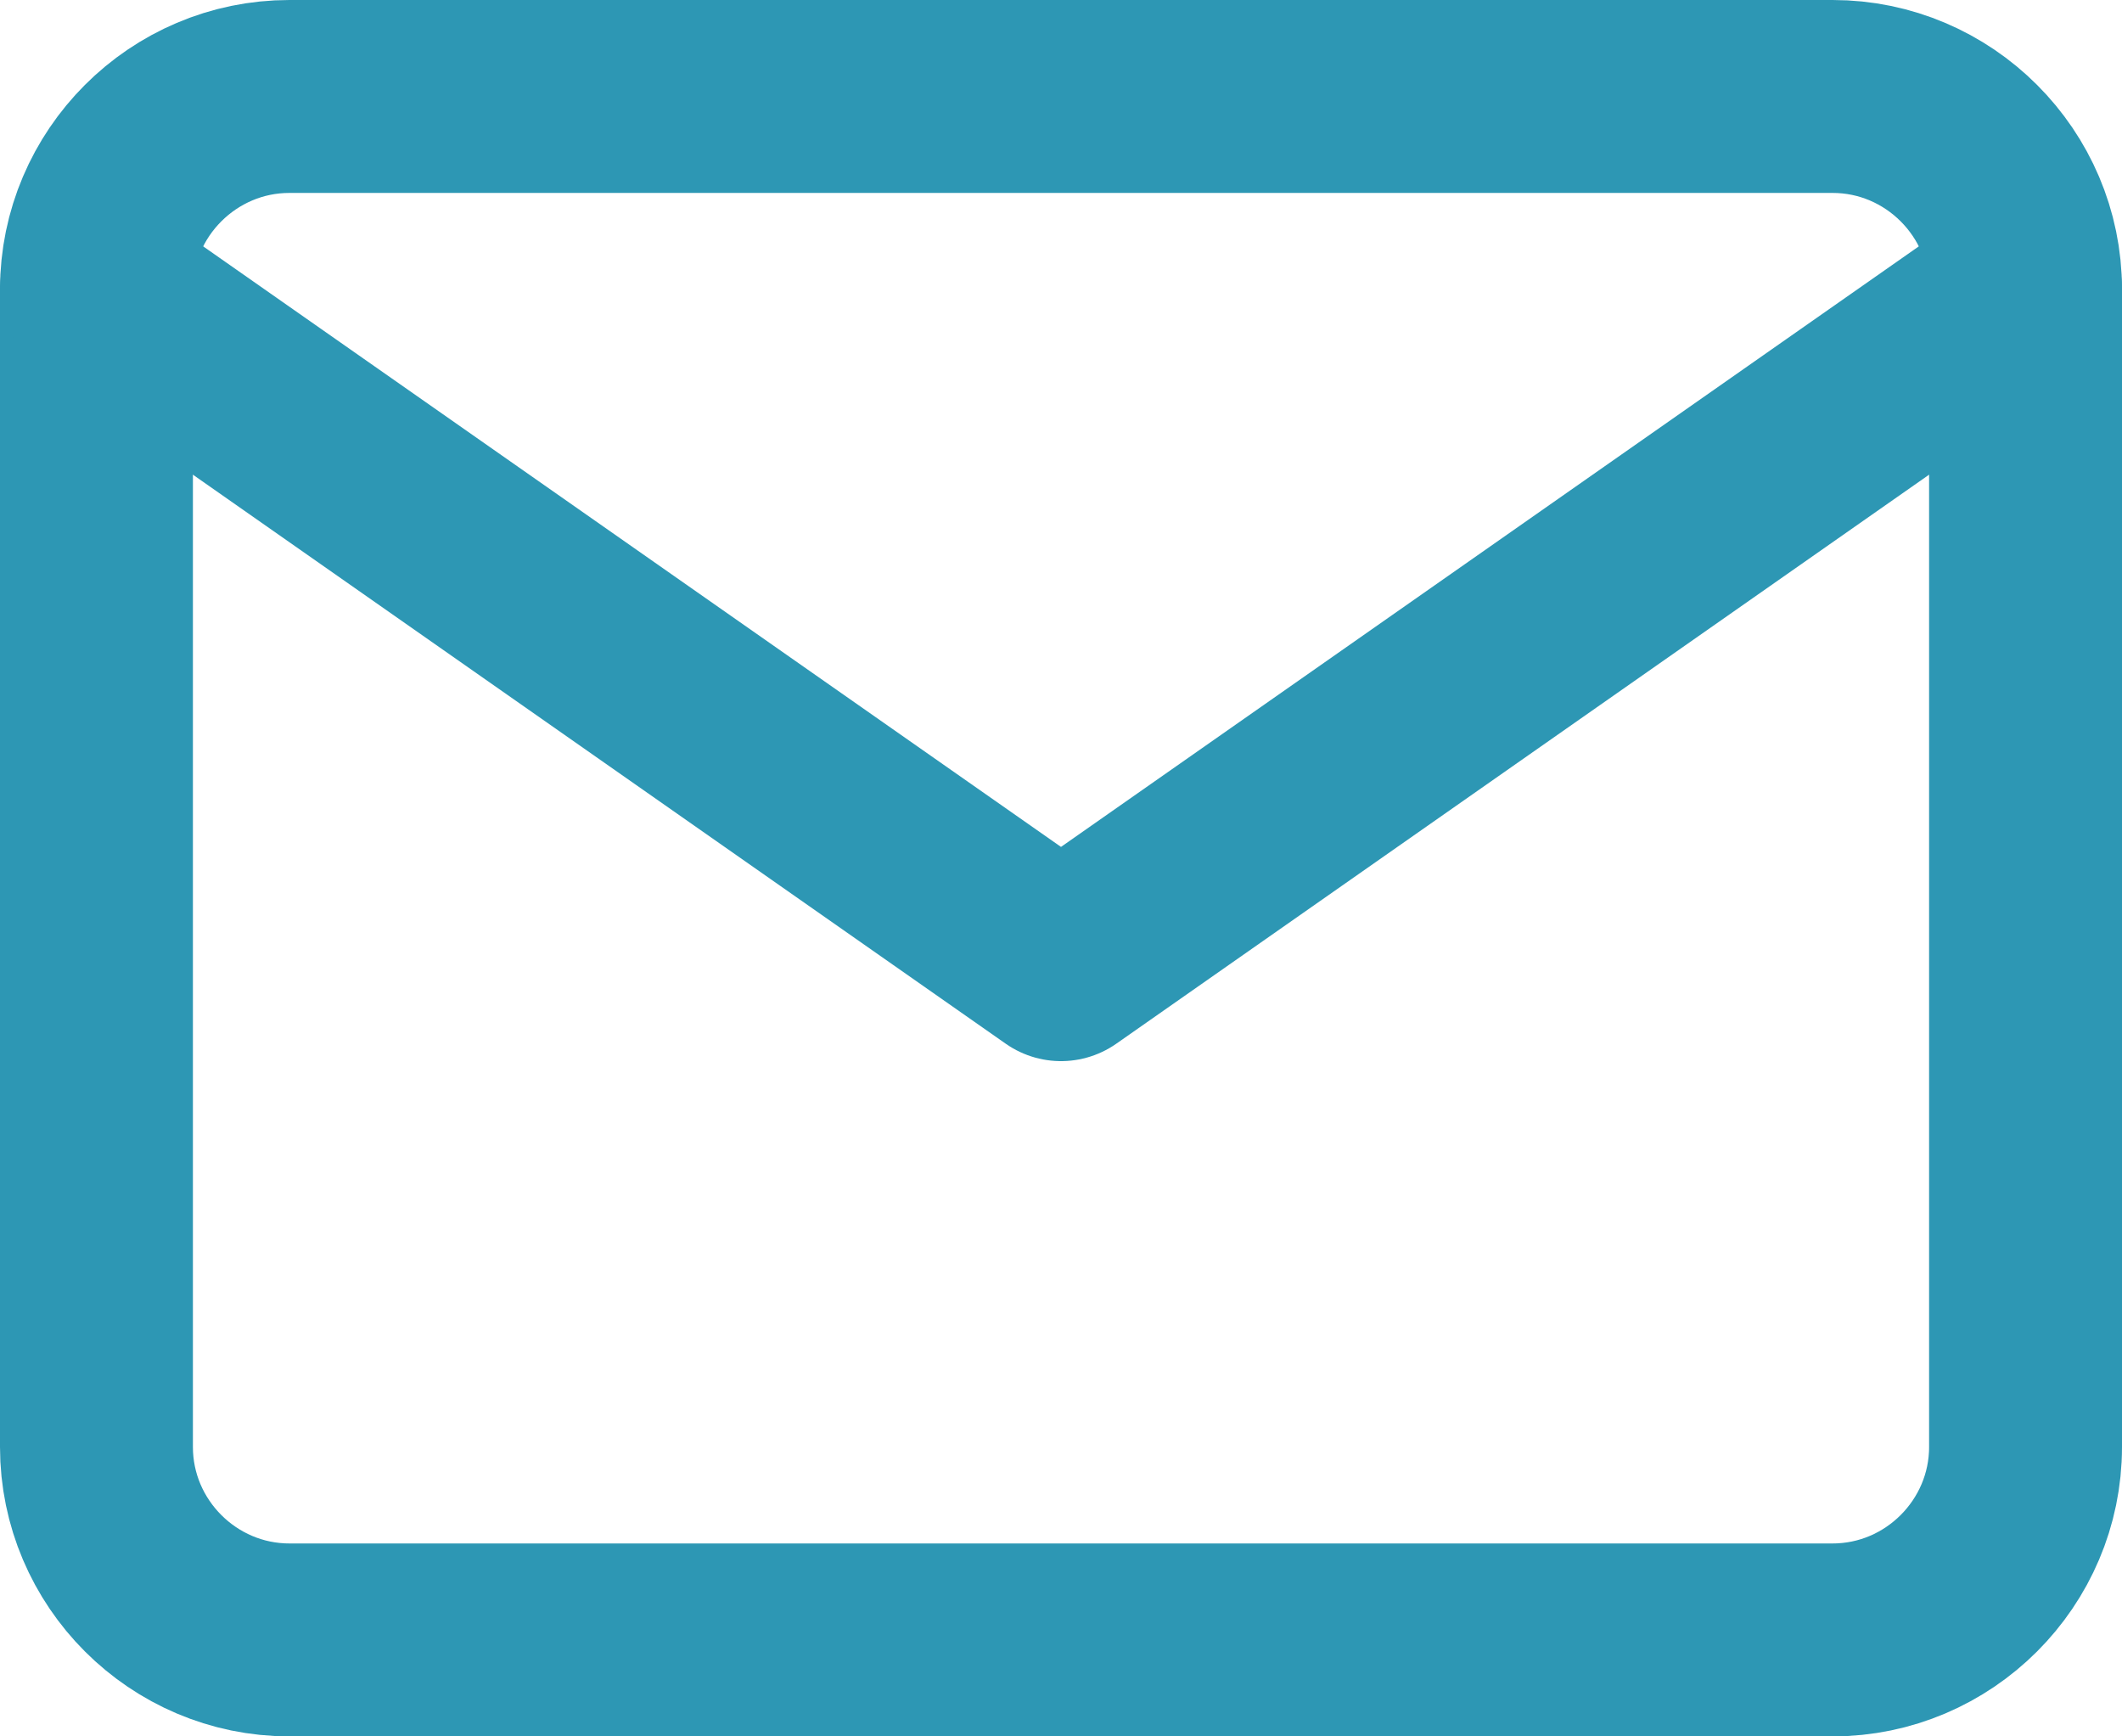
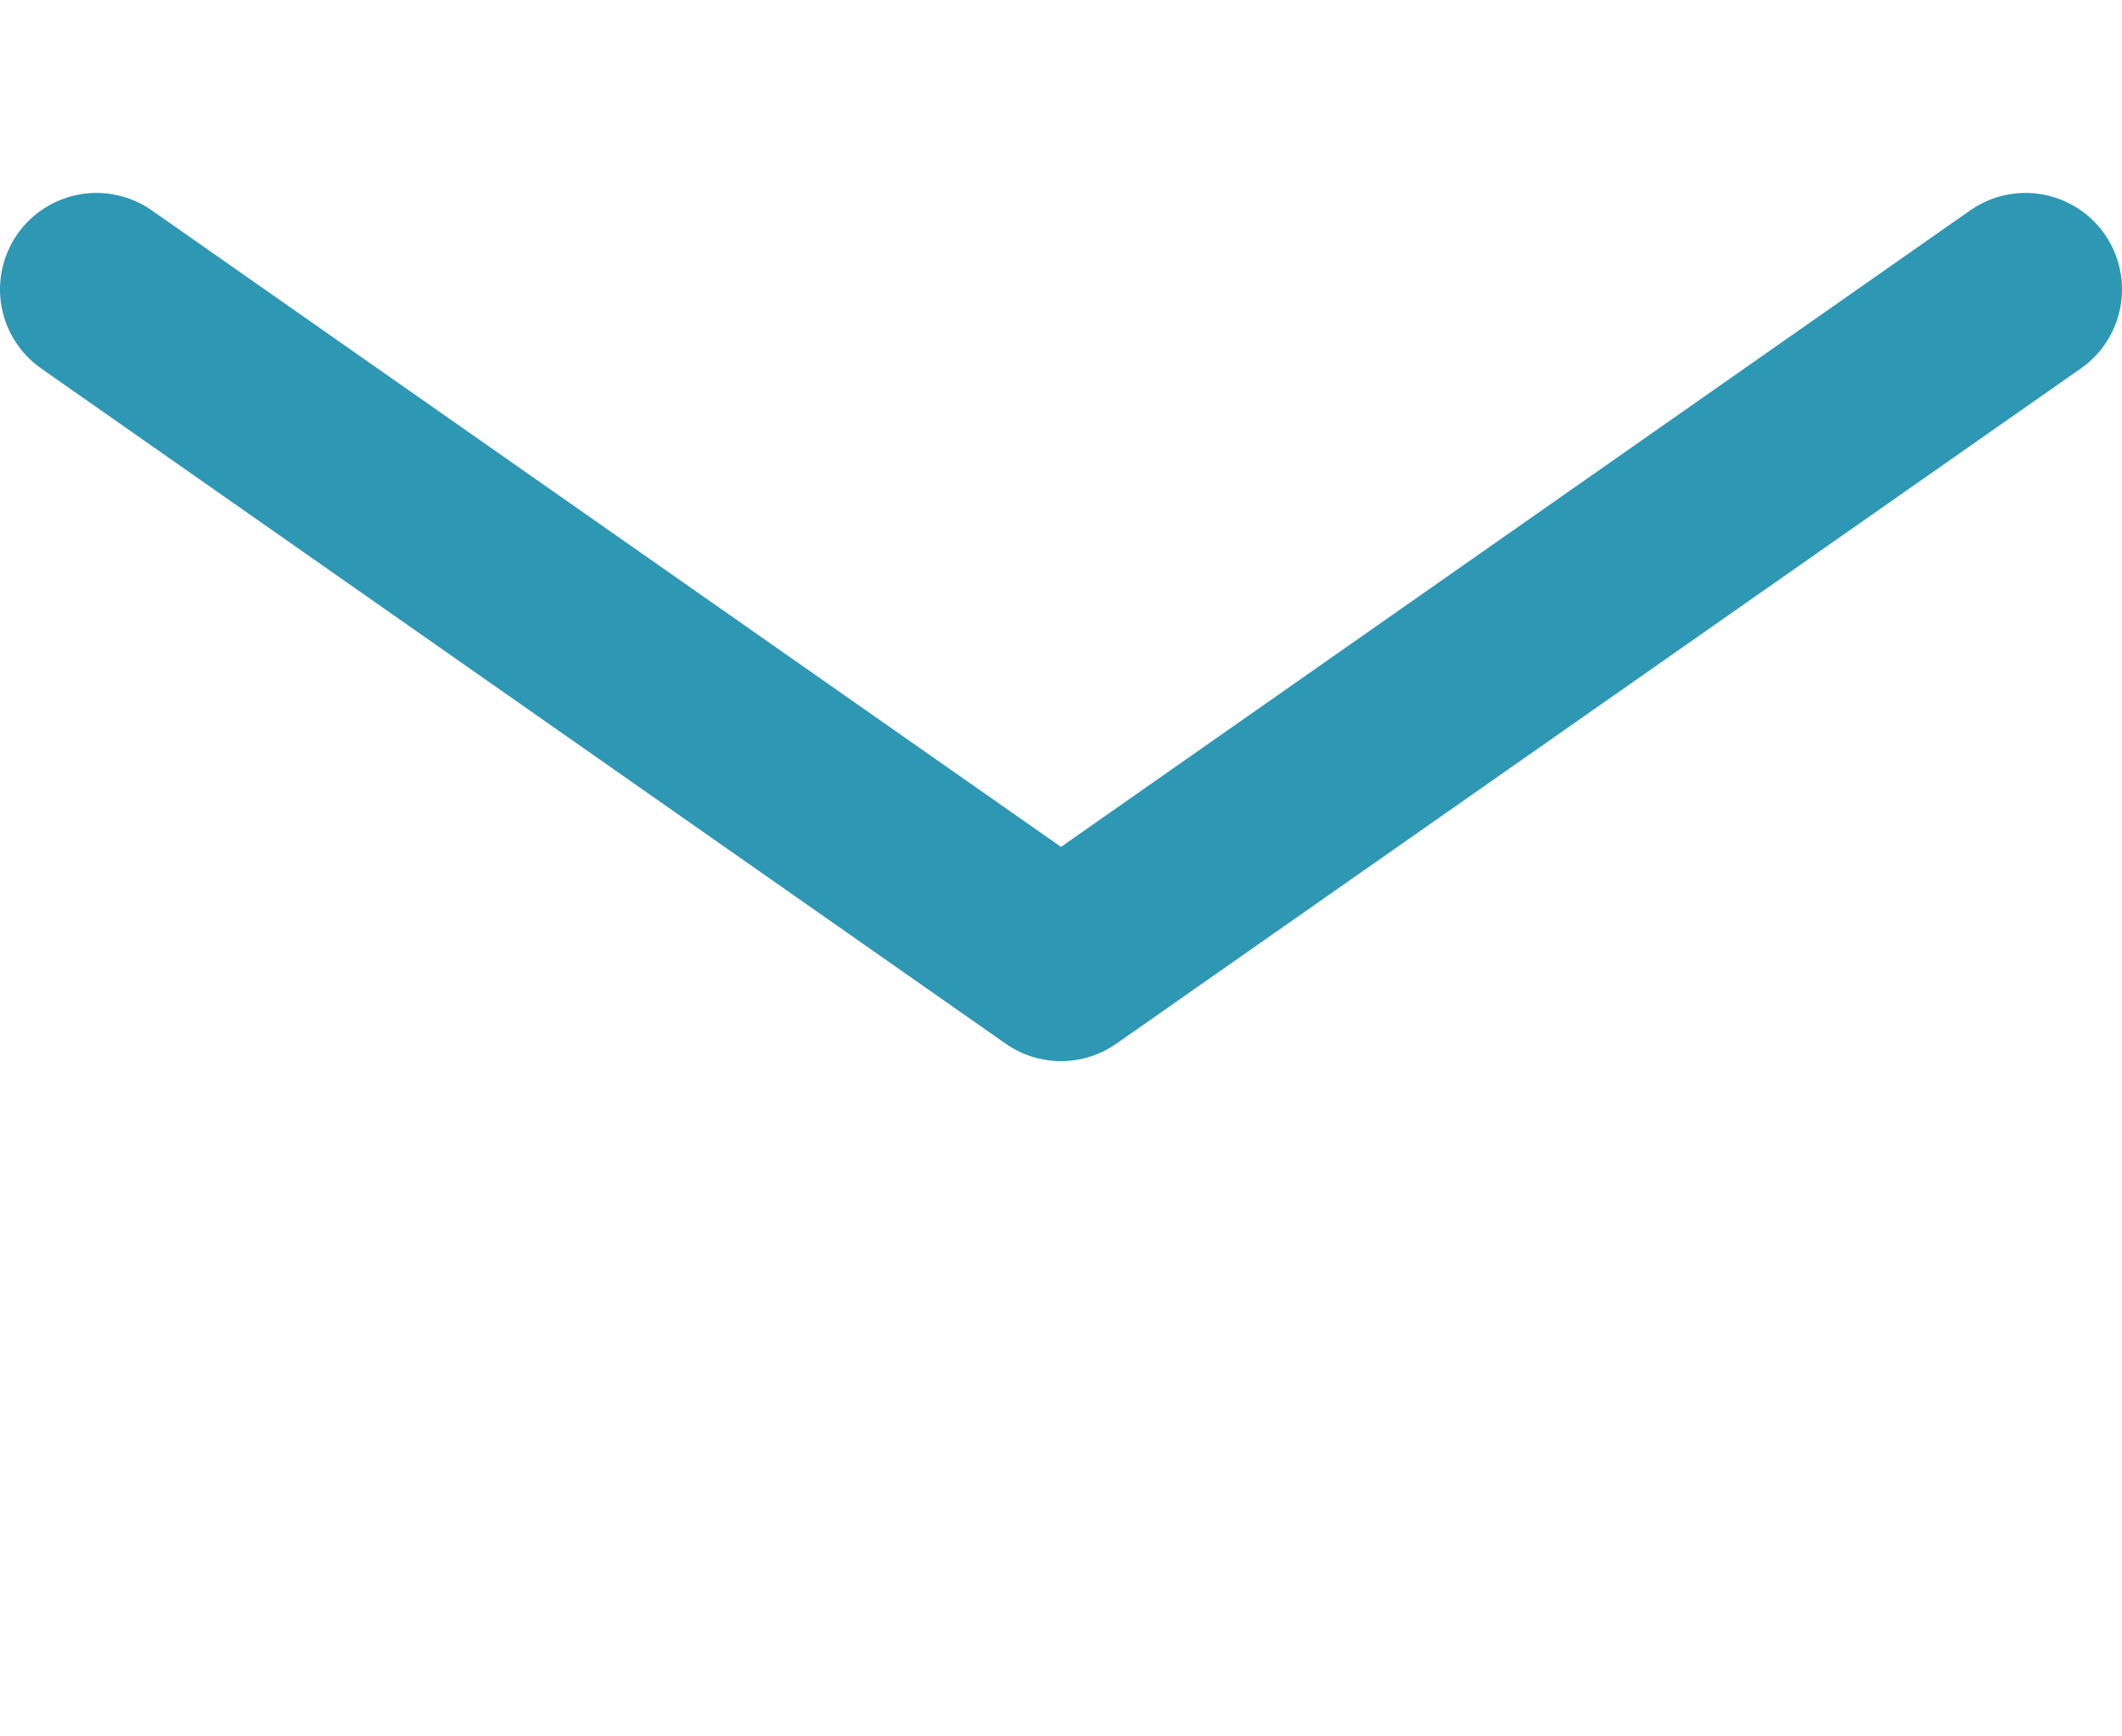
<svg xmlns="http://www.w3.org/2000/svg" width="22" height="18" viewBox="0 0 22 18" fill="none">
-   <path d="M3 1H19C20.1 1 21 1.9 21 3V15C21 16.1 20.1 17 19 17H3C1.9 17 1 16.1 1 15V3C1 1.9 1.9 1 3 1Z" stroke="#2D97B4" stroke-width="2" stroke-linecap="round" stroke-linejoin="round" />
  <path d="M21 3L11 10L1 3" stroke="#2D97B4" stroke-width="2" stroke-linecap="round" stroke-linejoin="round" />
</svg>